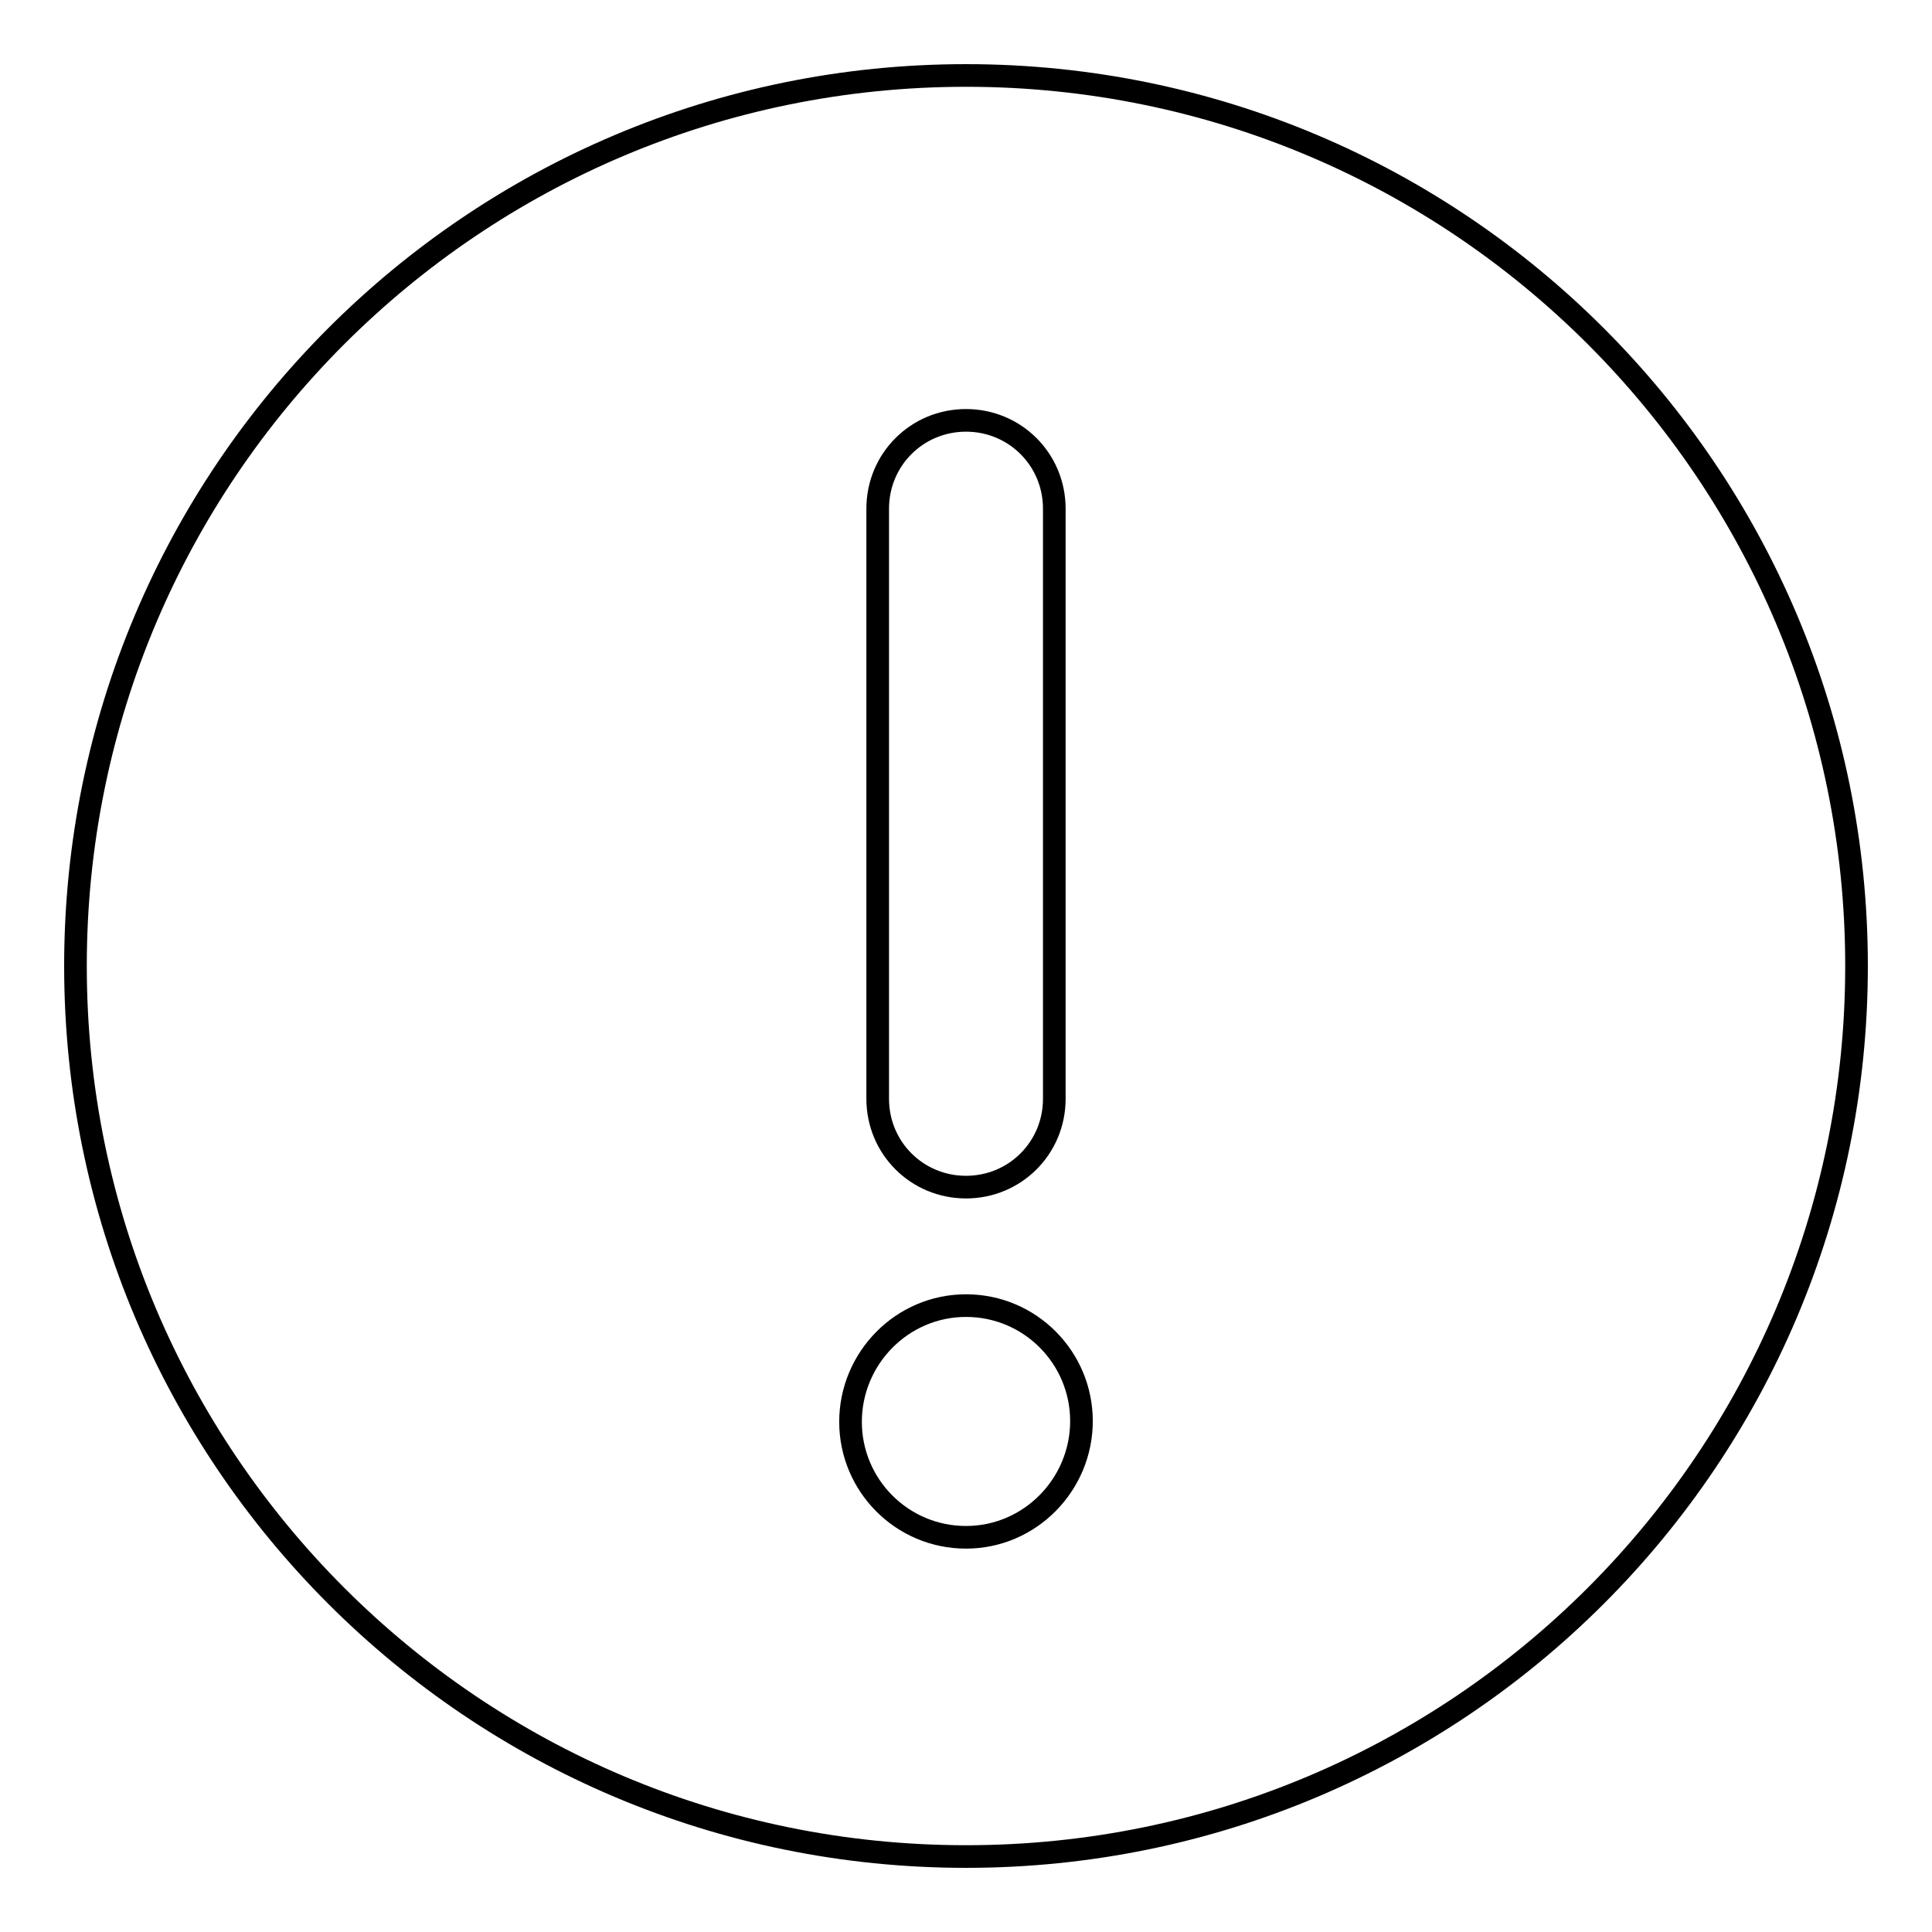
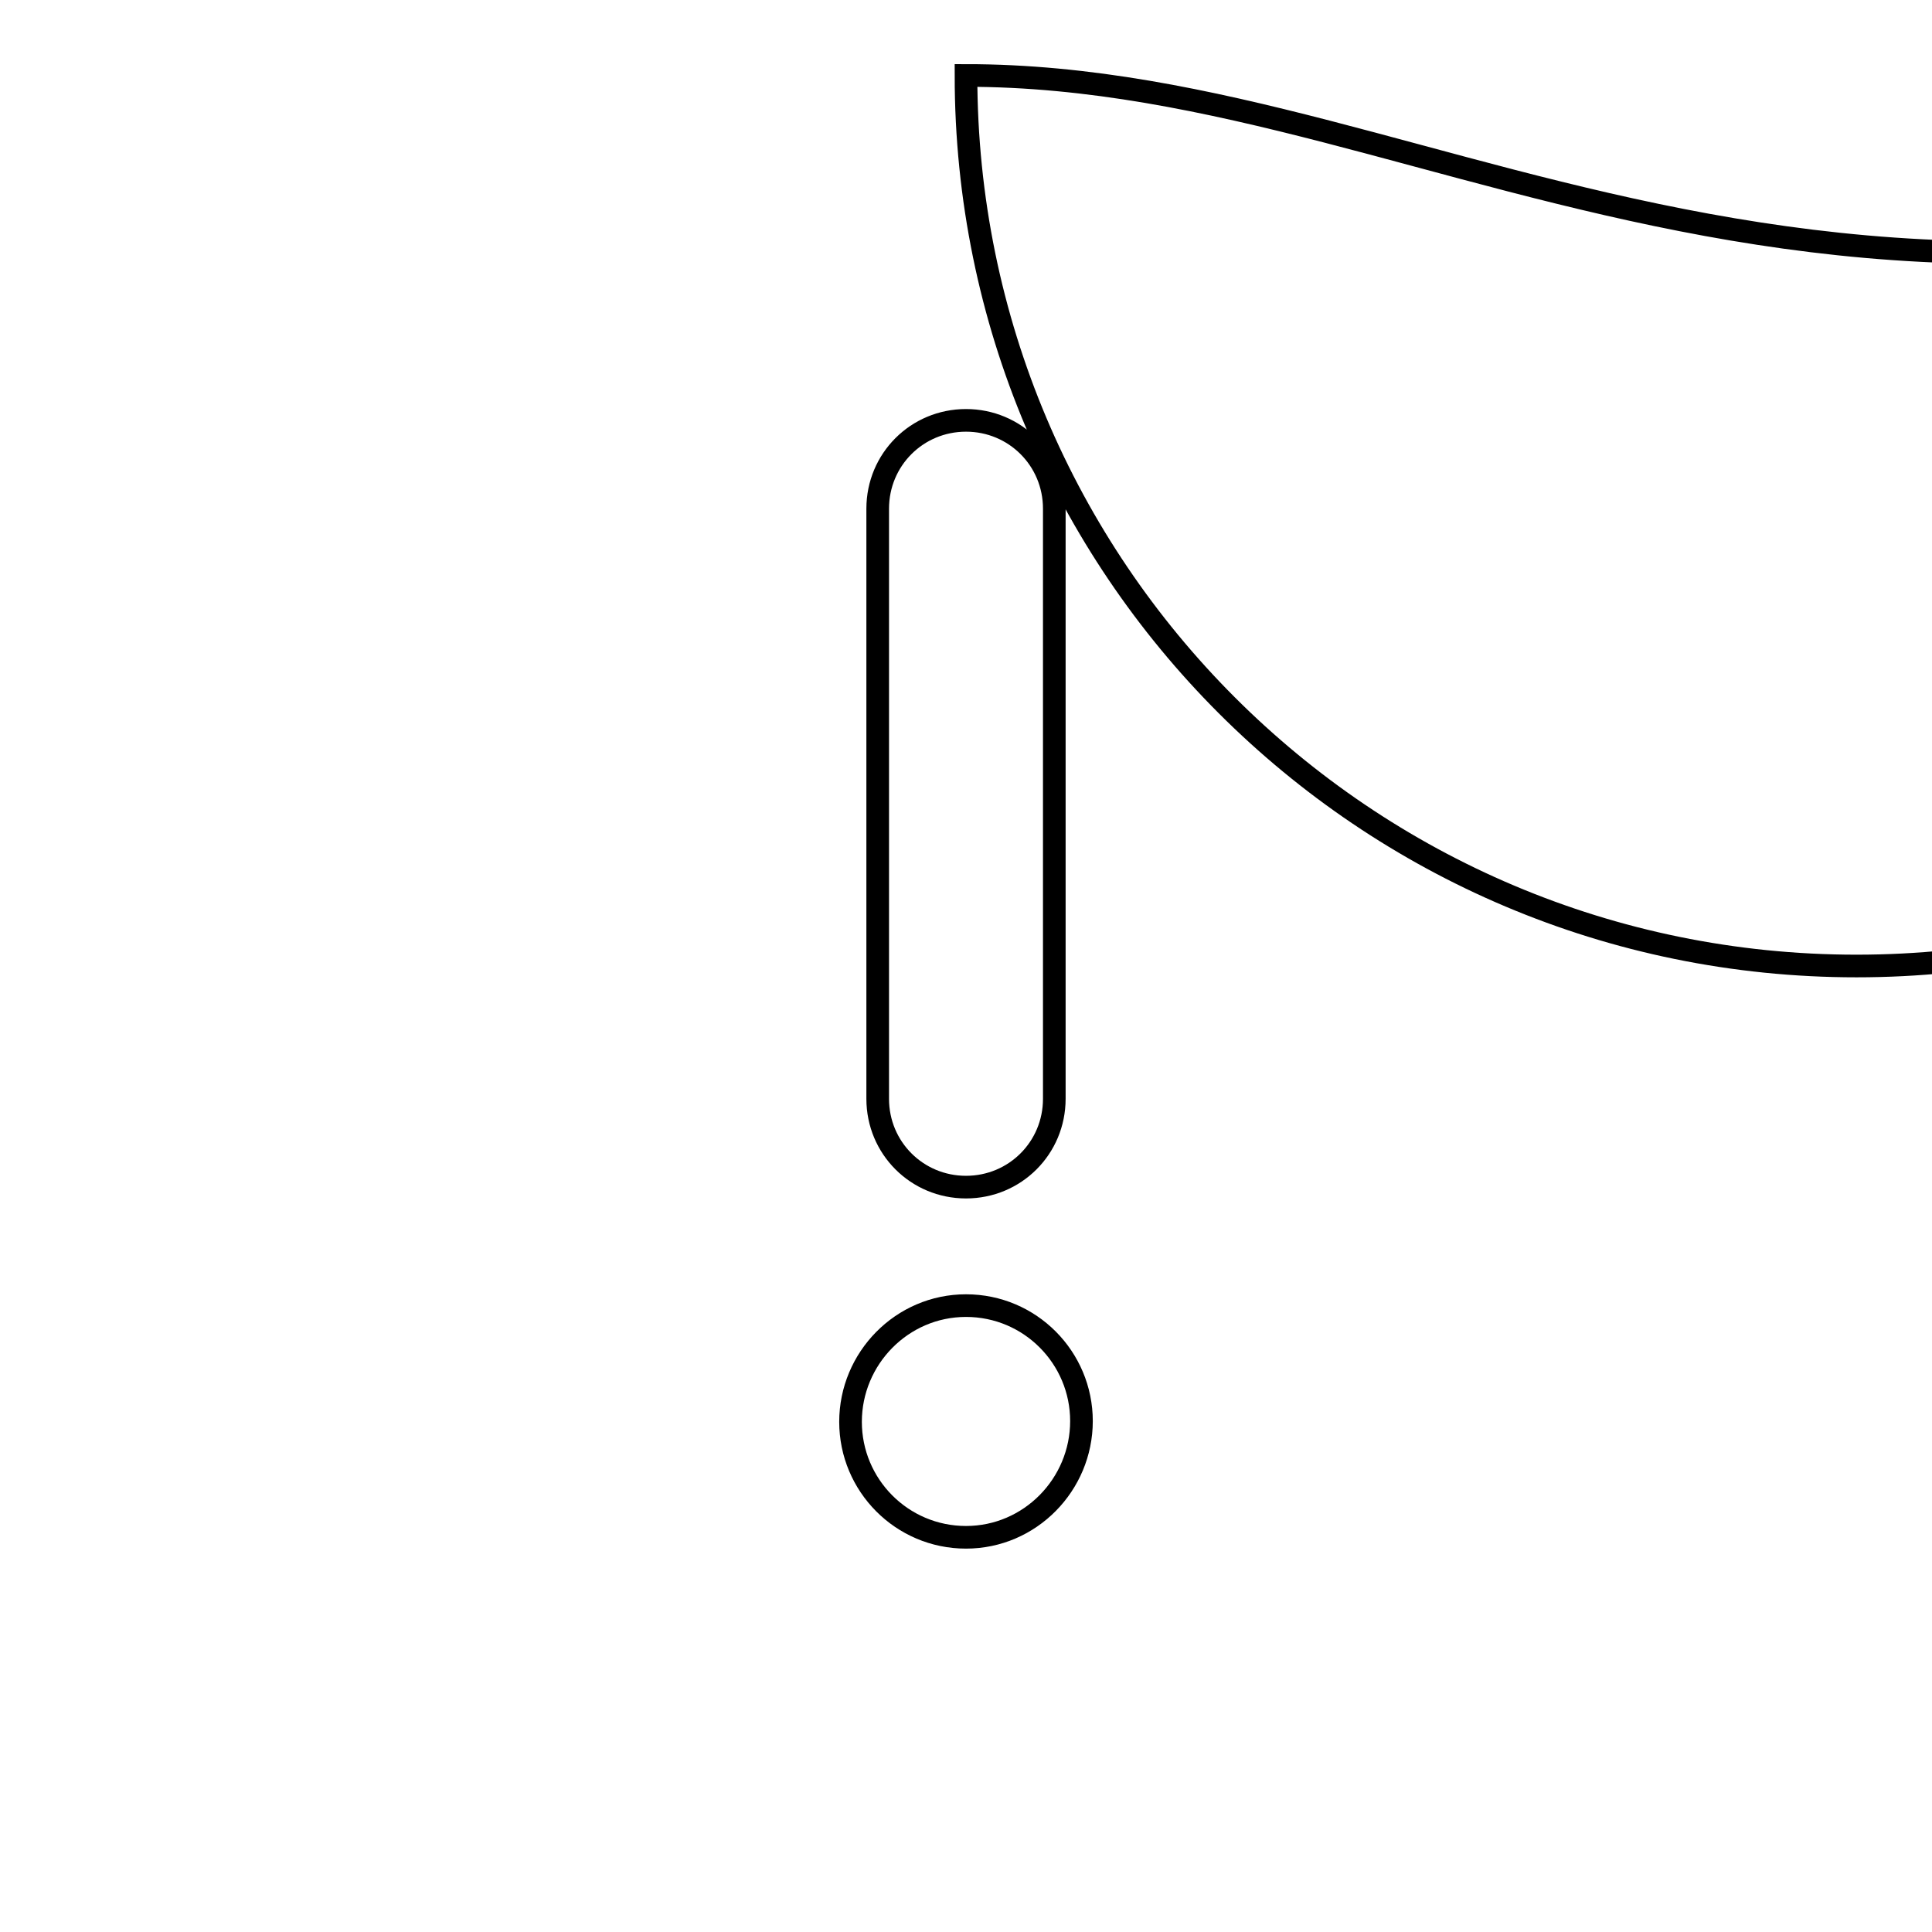
<svg xmlns="http://www.w3.org/2000/svg" version="1.1" x="0px" y="0px" viewBox="0 0 256 256" enable-background="new 0 0 256 256" xml:space="preserve">
  <g>
    <g>
-       <path stroke-width="3" fill-opacity="0" stroke="#000000" d="M128,10C62.8,10,10,62.8,10,128c0,65.2,52.8,118,118,118c65.2,0,118-52.8,118-118C246,62.8,193.2,10,128,10z M116.3,67.4c0-6.5,5.2-11.7,11.7-11.7c6.5,0,11.7,5.2,11.7,11.7v78.2c0,6.5-5.2,11.7-11.7,11.7c-6.5,0-11.7-5.2-11.7-11.7V67.4z M128,203.7c-8.5,0-15.3-6.9-15.3-15.3S119.5,173,128,173s15.3,6.9,15.3,15.3S136.5,203.7,128,203.7z" />
+       <path stroke-width="3" fill-opacity="0" stroke="#000000" d="M128,10c0,65.2,52.8,118,118,118c65.2,0,118-52.8,118-118C246,62.8,193.2,10,128,10z M116.3,67.4c0-6.5,5.2-11.7,11.7-11.7c6.5,0,11.7,5.2,11.7,11.7v78.2c0,6.5-5.2,11.7-11.7,11.7c-6.5,0-11.7-5.2-11.7-11.7V67.4z M128,203.7c-8.5,0-15.3-6.9-15.3-15.3S119.5,173,128,173s15.3,6.9,15.3,15.3S136.5,203.7,128,203.7z" />
    </g>
  </g>
</svg>